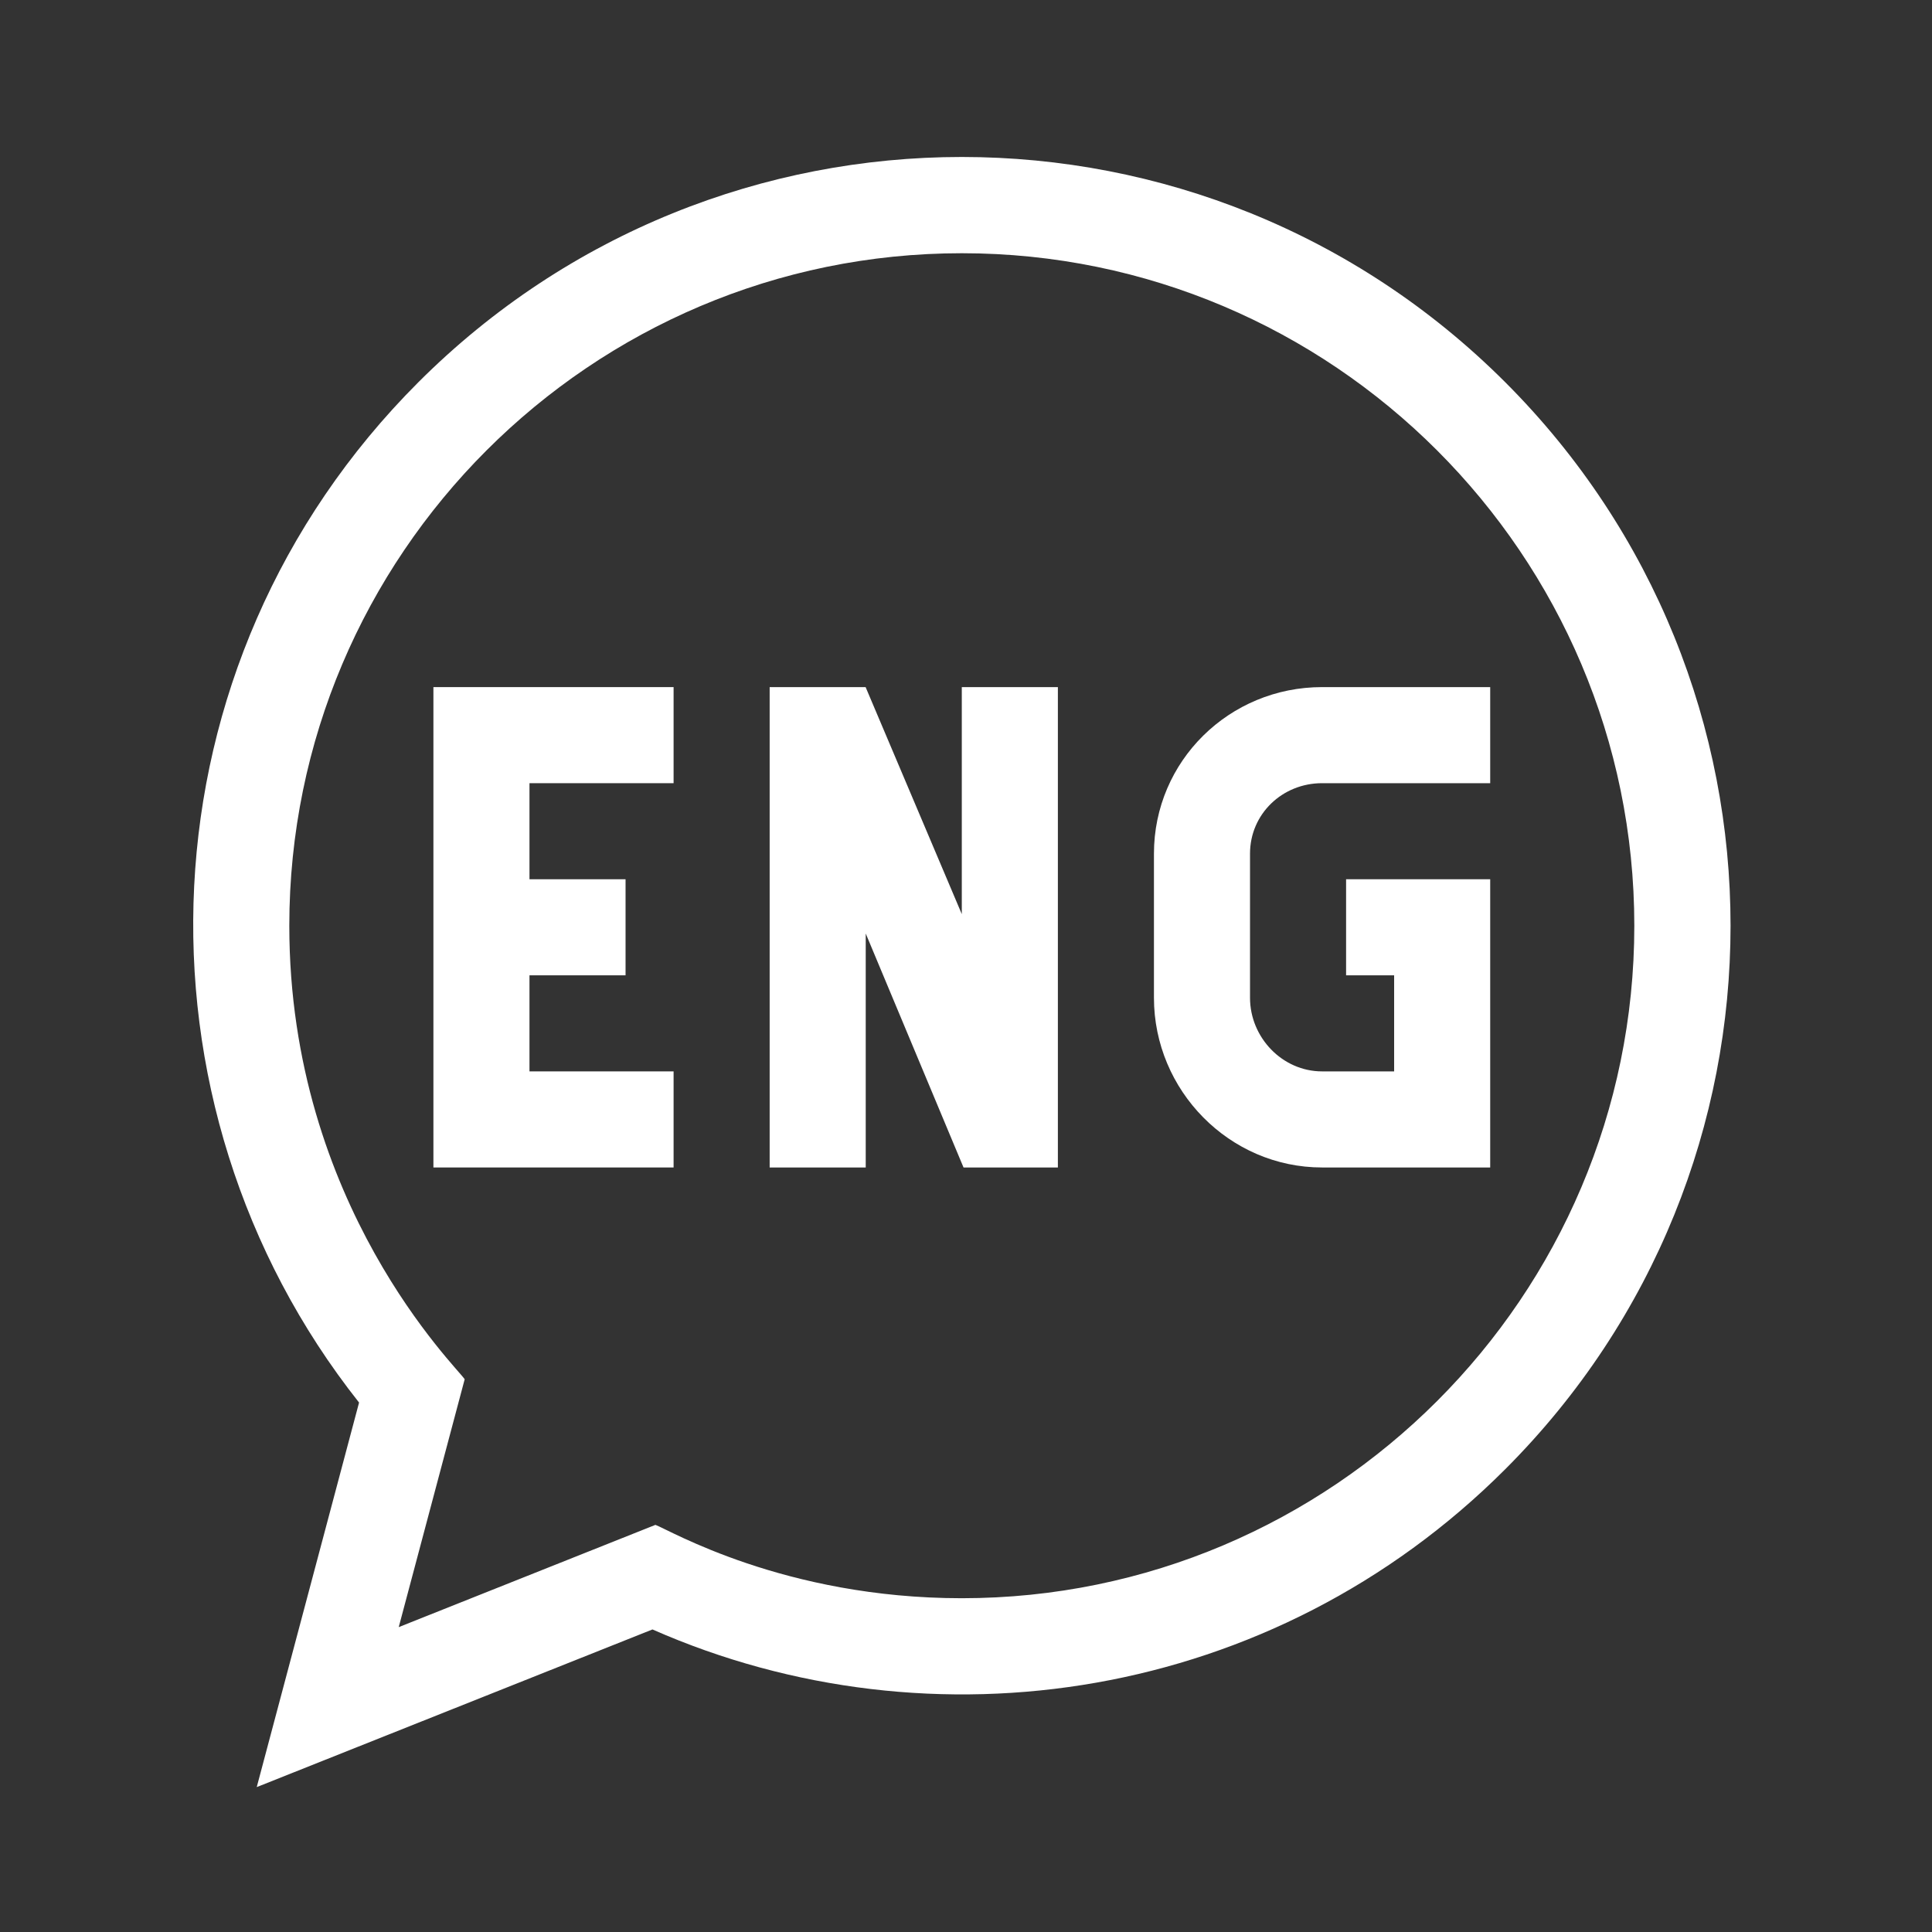
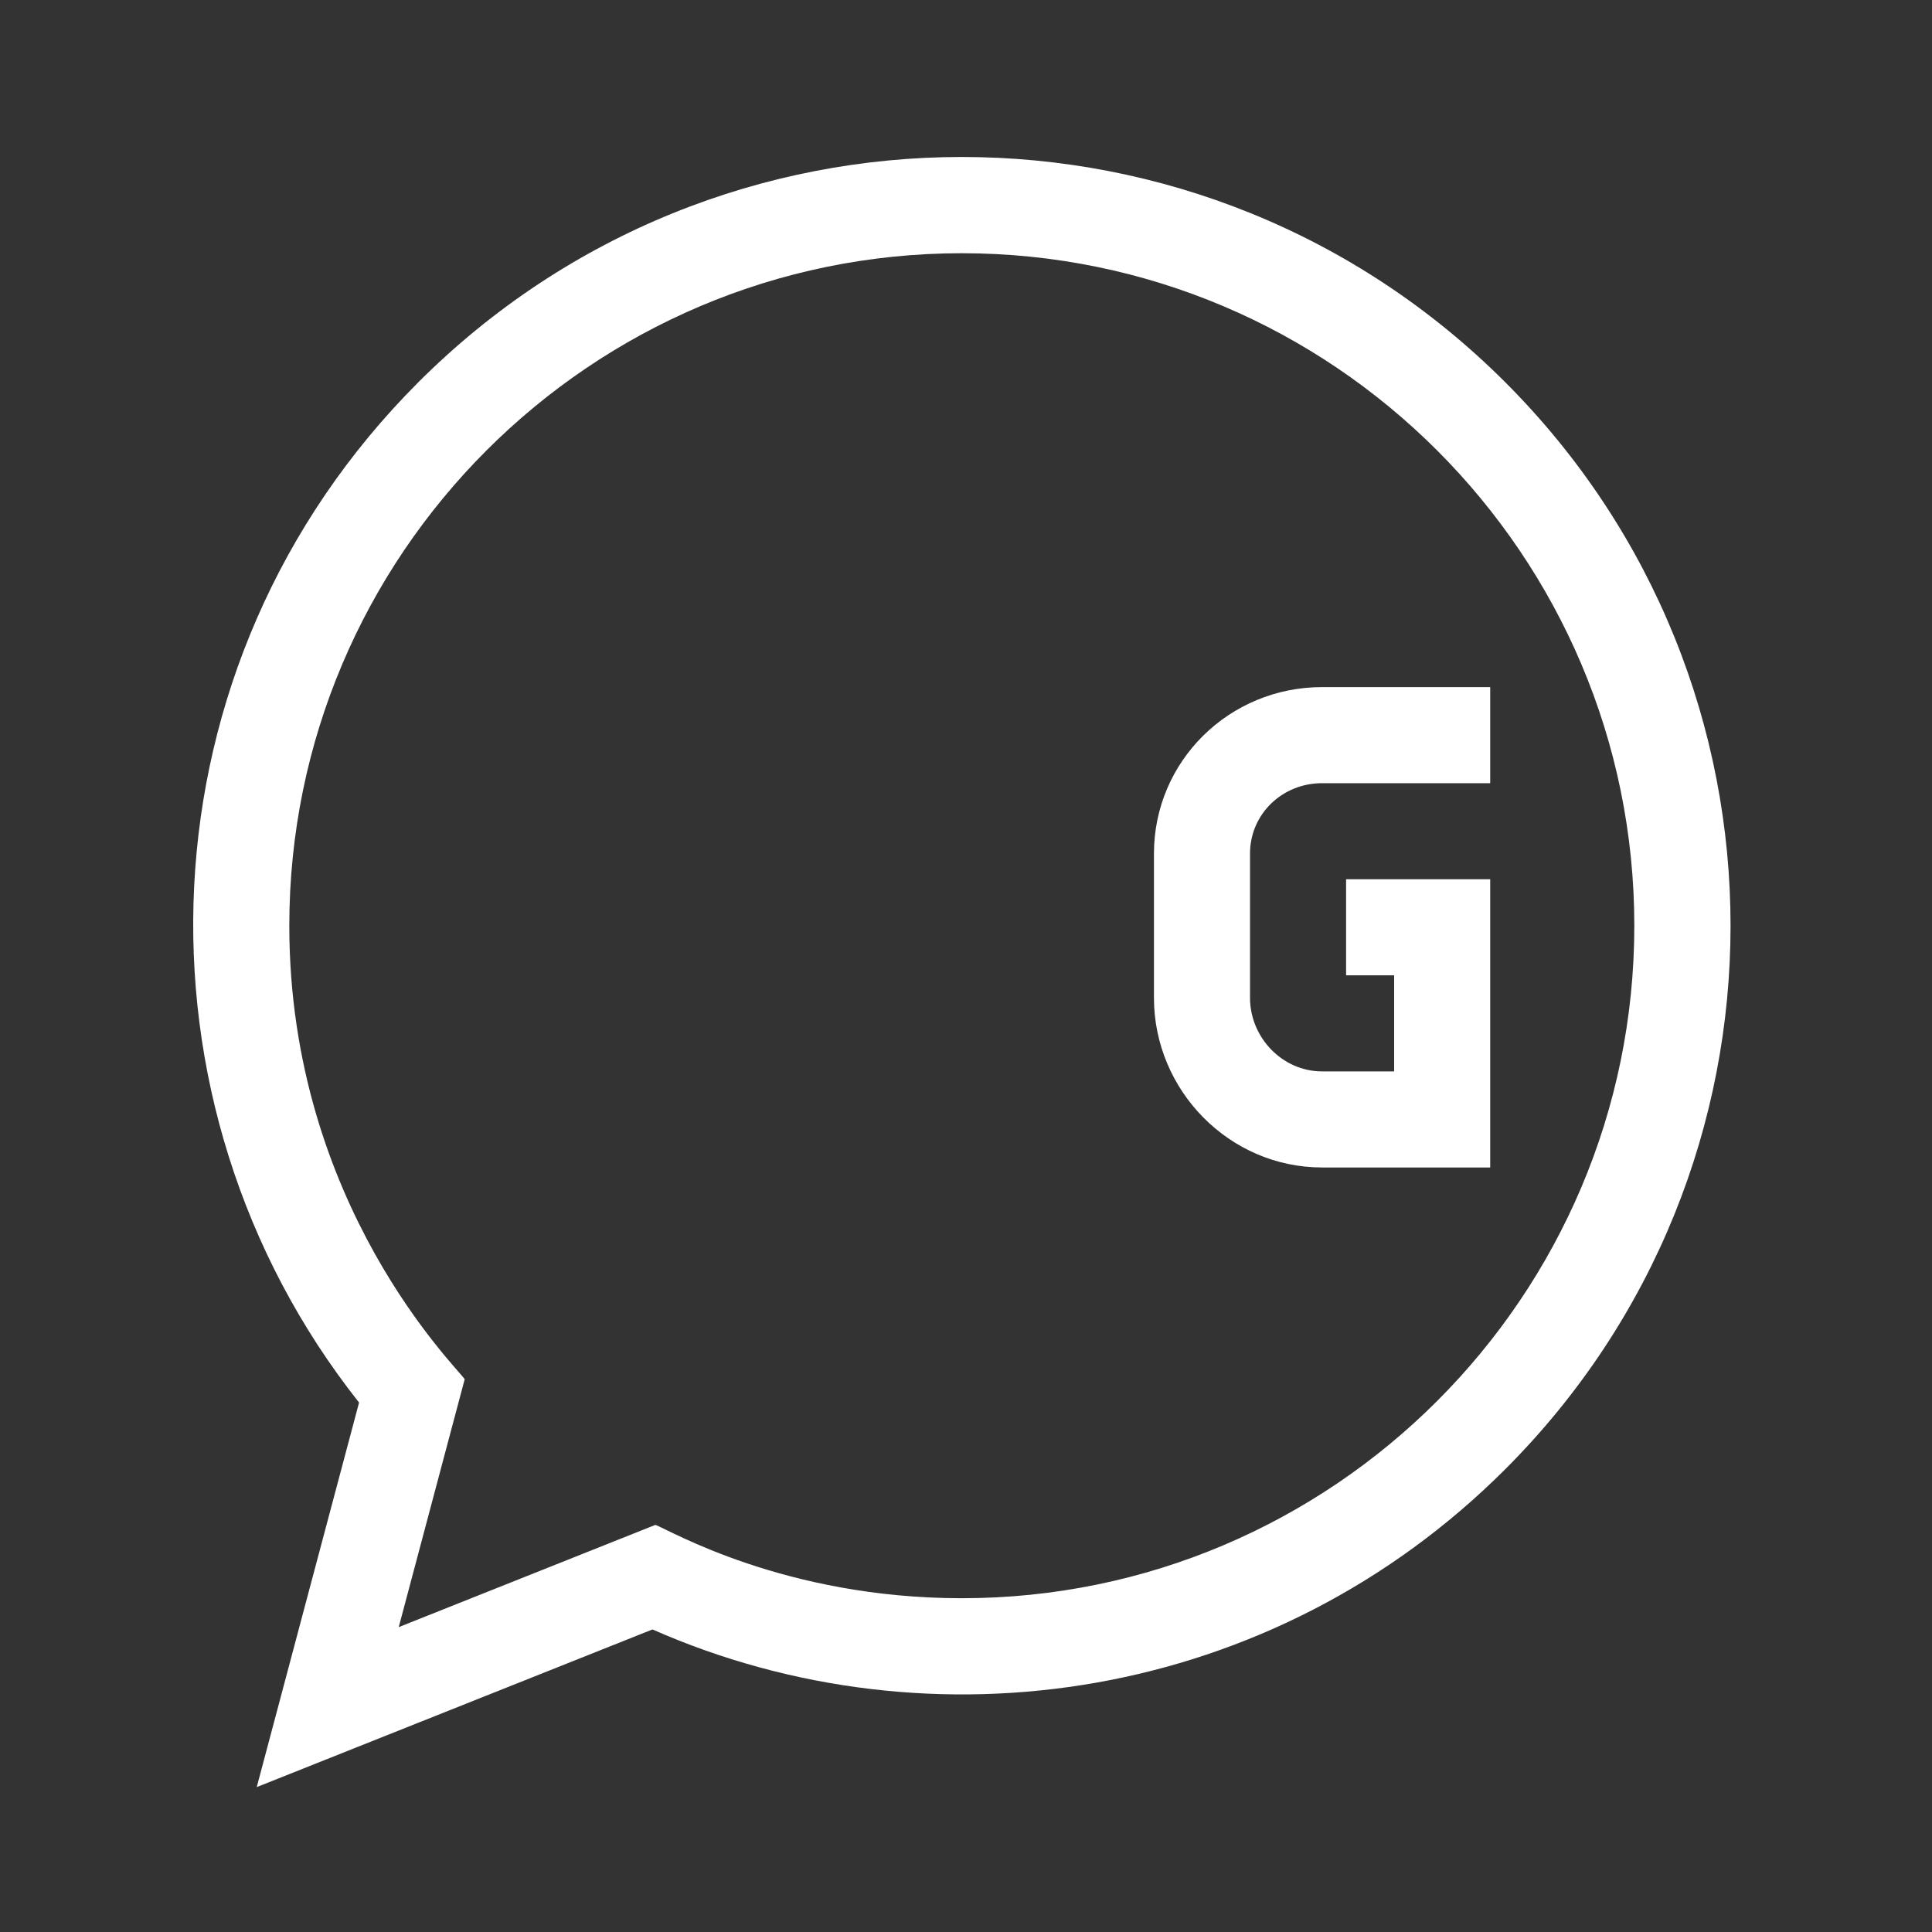
<svg xmlns="http://www.w3.org/2000/svg" width="160" height="160" viewBox="0 0 160 160" fill="none">
  <rect x="0" y="0" width="160" height="160" fill="#333333" stroke="none" />
-   <path d="M79.652 75.704L71.686 56.903H63.74V96.685H71.696V77.31L79.795 96.685H87.609V56.903H79.652V75.704Z" fill="white" />
-   <path d="M35.893 96.685H55.784V88.728H43.849V80.772H51.806V72.816H43.849V64.86H55.784V56.903H35.893V96.685Z" fill="white" />
  <path d="M124.66 31.657C99.787 6.783 59.523 6.779 34.645 31.657C11.296 55.006 10.126 91.38 29.736 116.154L21.262 148L54.034 134.944C77.138 145.129 105.396 140.936 124.66 121.672C149.534 96.798 149.538 56.534 124.66 31.657ZM79.653 132.358C64.933 132.358 55.405 126.684 54.278 126.283L33.021 134.751L38.483 114.225C37.962 113.349 23.959 99.829 23.959 76.665C23.959 45.955 48.943 20.971 79.653 20.971C110.362 20.971 135.347 45.955 135.347 76.665C135.347 107.374 110.362 132.358 79.653 132.358Z" fill="white" />
  <path d="M109.488 64.86H123.412V56.903H109.488C101.811 56.903 95.565 63.02 95.565 70.697V82.632C95.565 90.309 101.811 96.685 109.488 96.685H123.412V72.816H111.477V80.772H115.456V88.728H109.488C106.198 88.728 103.521 85.922 103.521 82.632V70.697C103.521 67.407 106.198 64.86 109.488 64.86Z" fill="white" />
</svg>